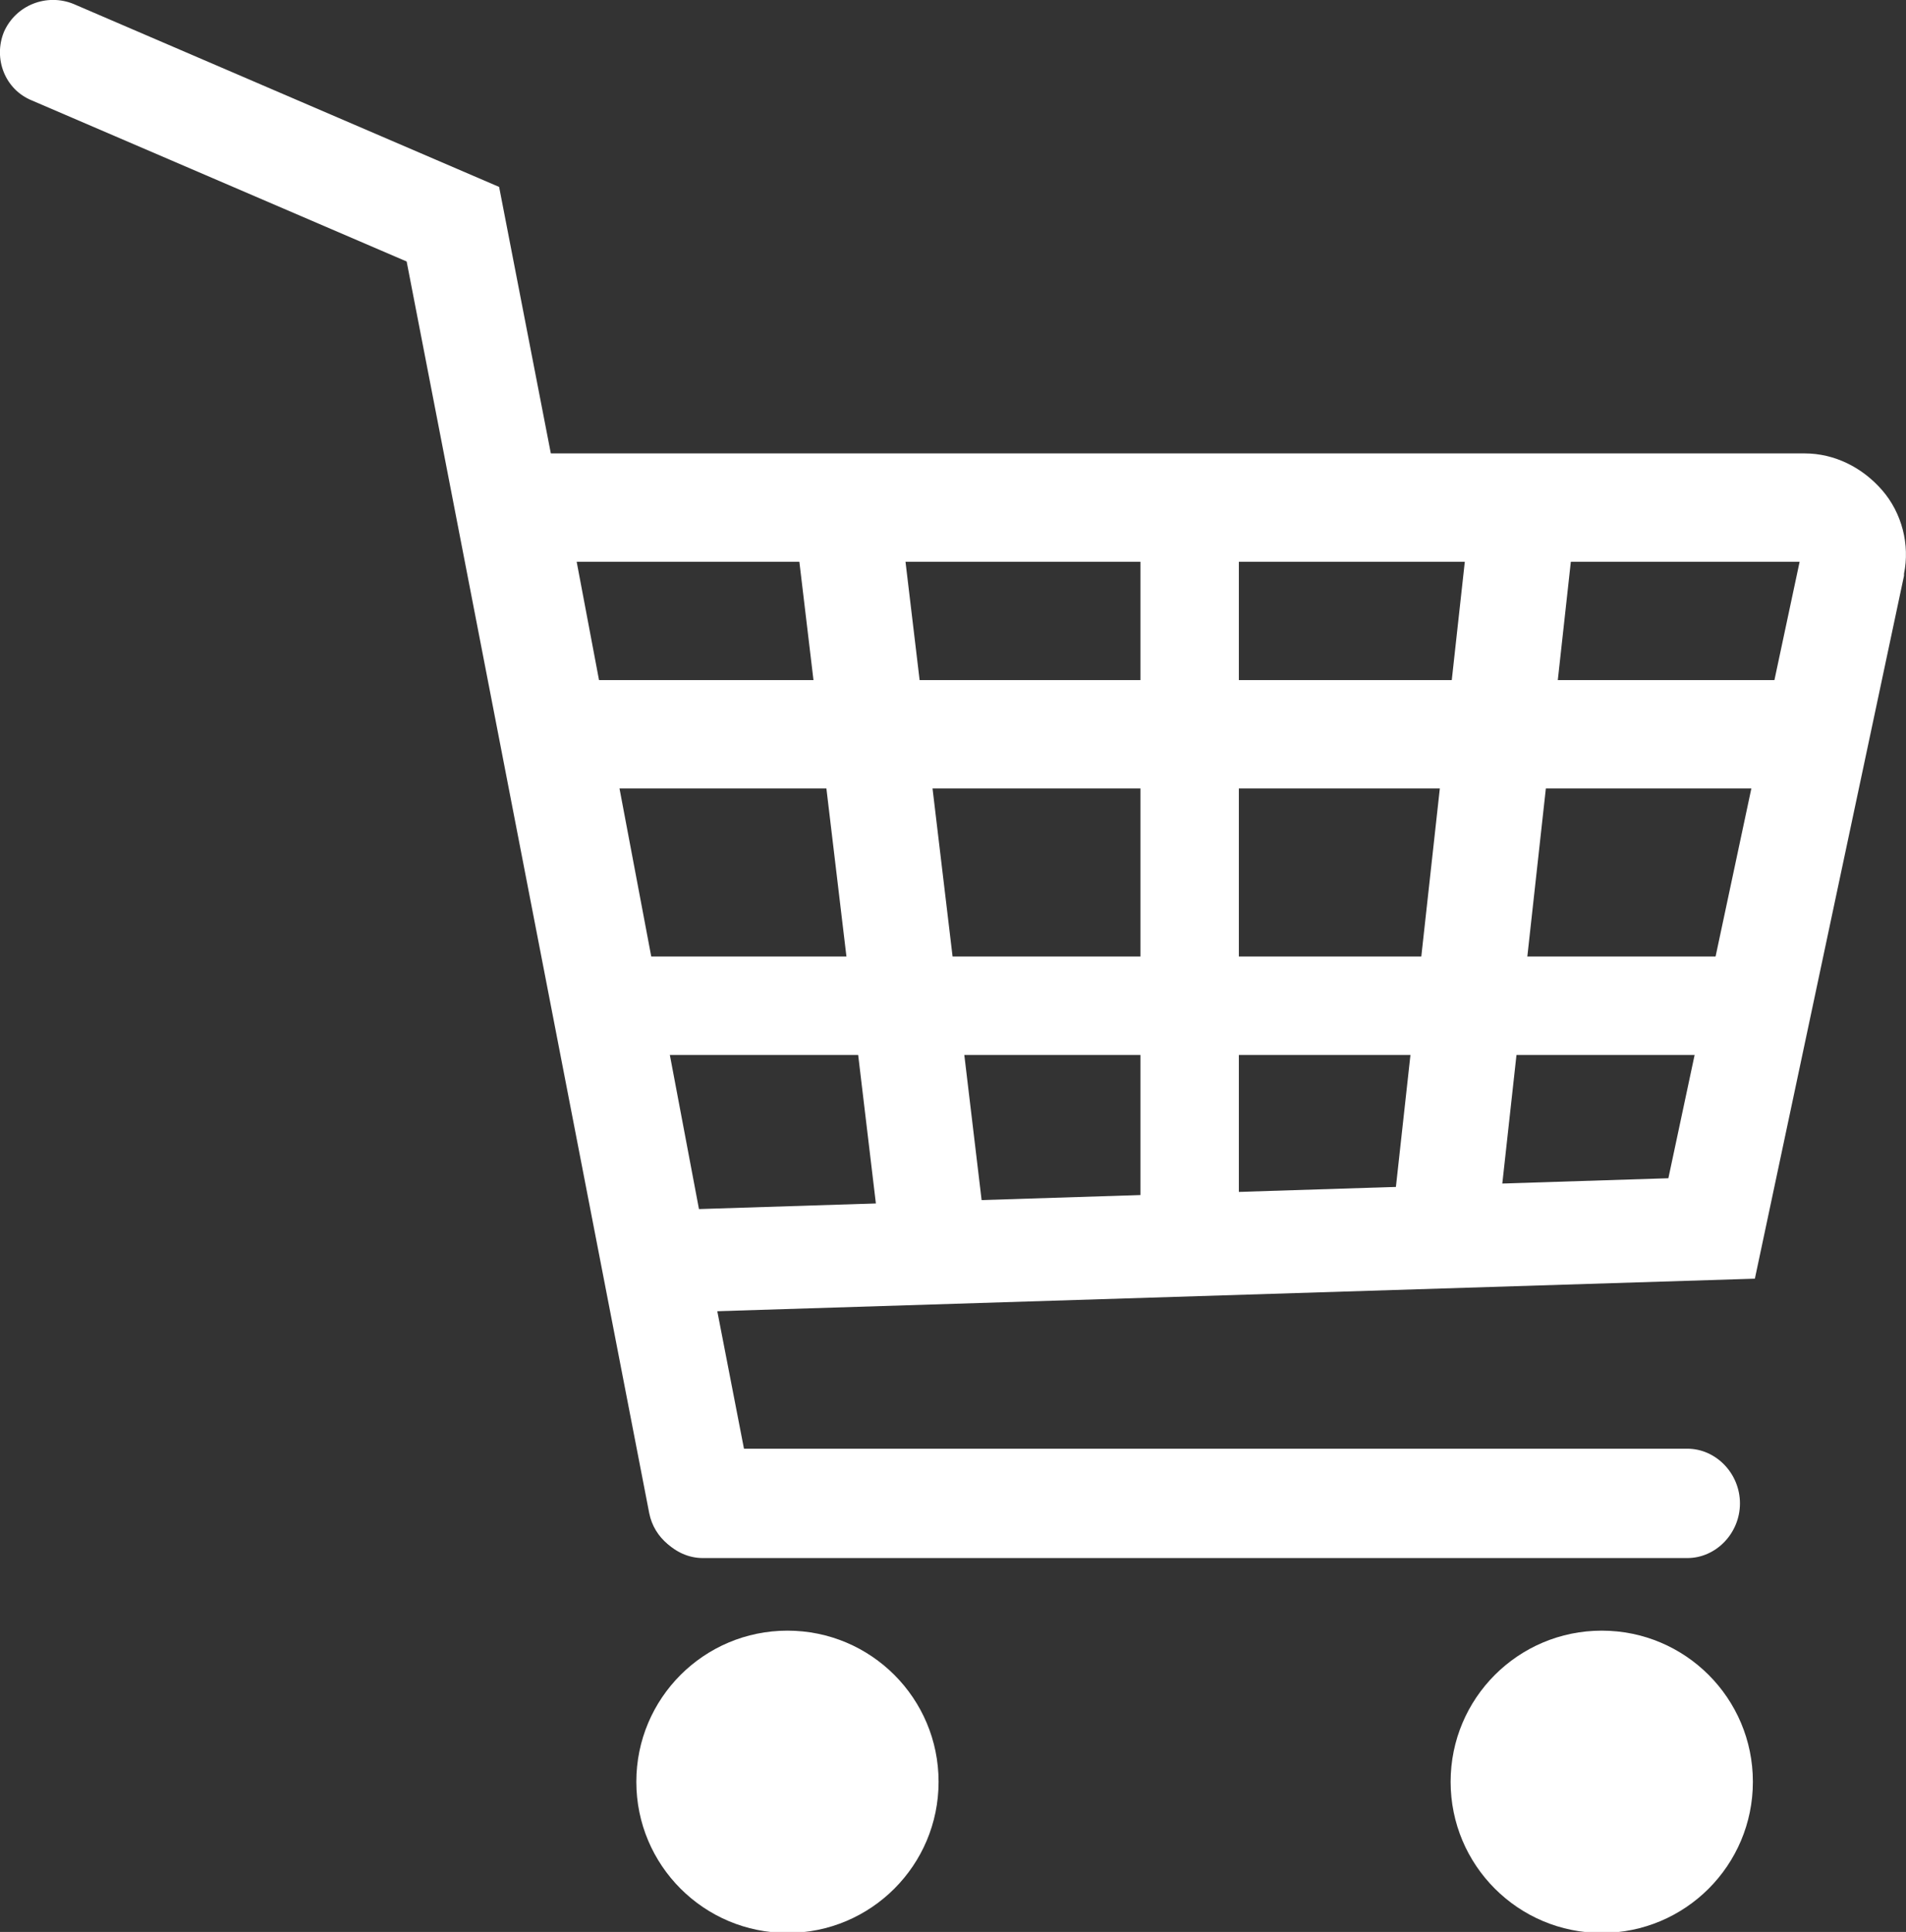
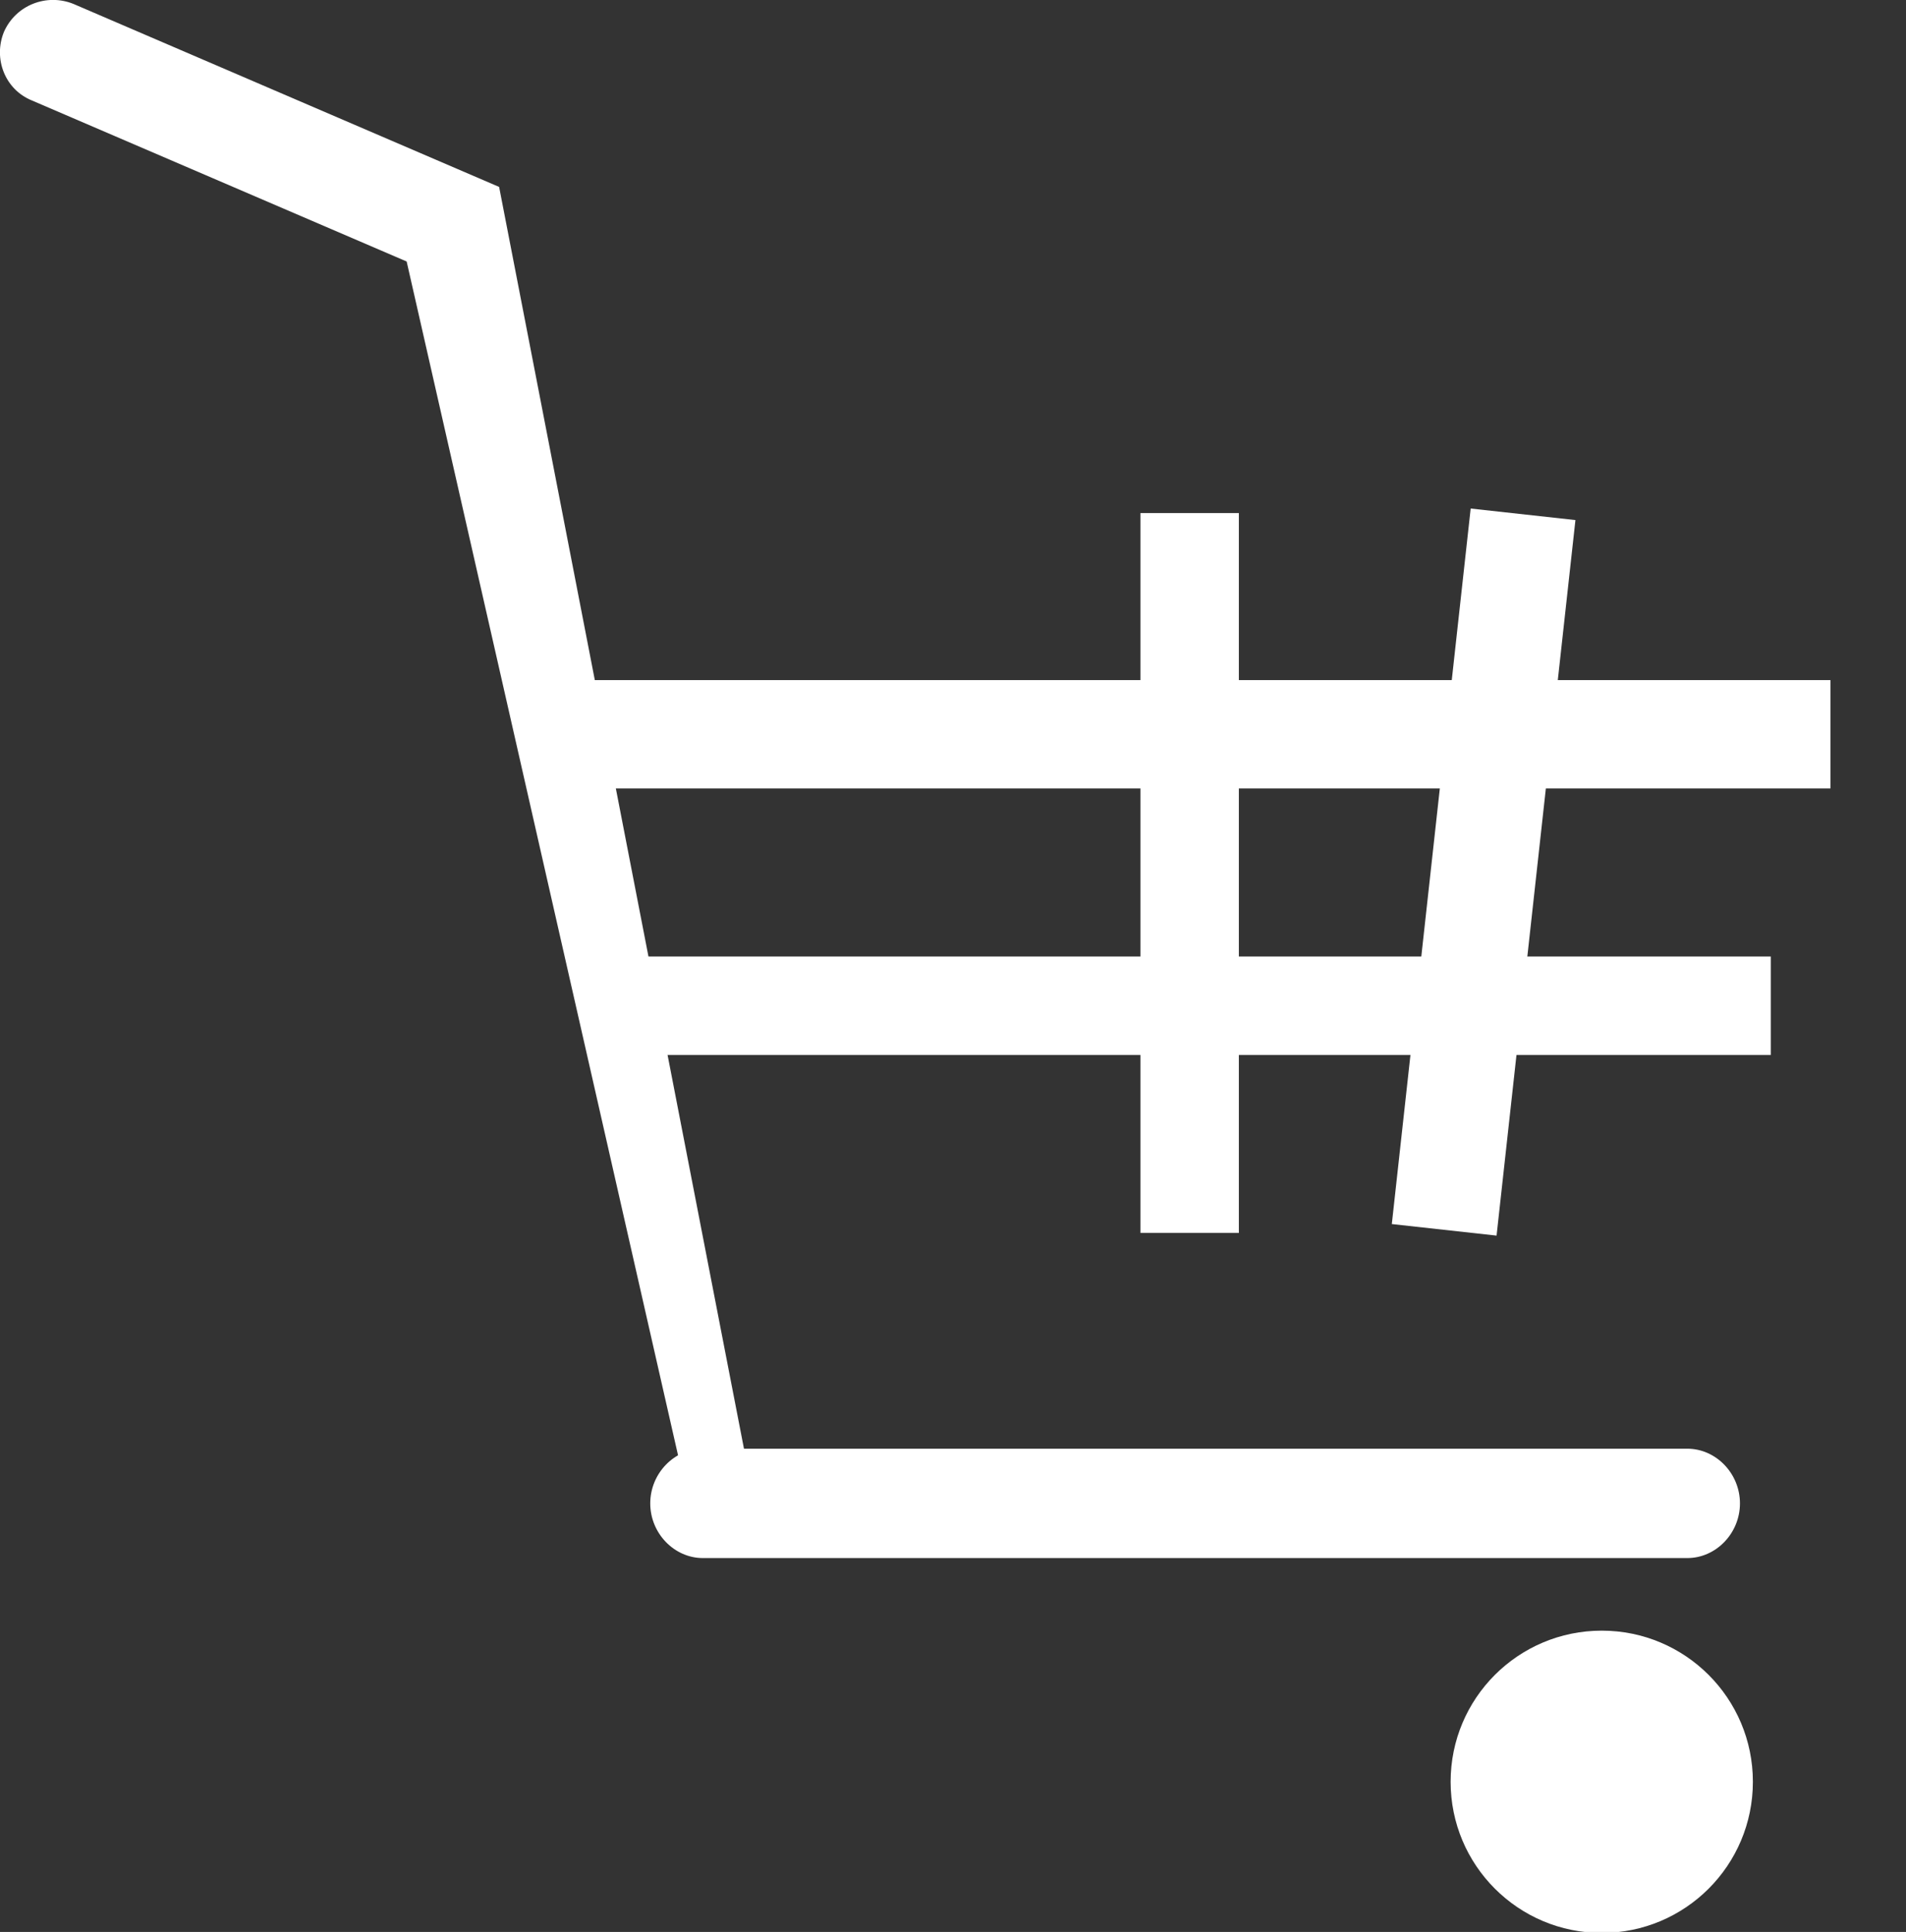
<svg xmlns="http://www.w3.org/2000/svg" id="Layer_2" data-name="Layer 2" viewBox="0 0 19.17 19.43">
  <rect x="0" y="0" width="19.17" height="19.43" fill="#333333" stroke="none" />
  <defs>
    <style>
      .cls-1 {
        fill: #fff;
        stroke-width: 0px;
      }
    </style>
  </defs>
  <g id="Layer_1-2" data-name="Layer 1">
    <g>
-       <path class="cls-1" d="M6.17,13.23l-1.64-8.67h13.62c.3,0,.58.14.78.37.2.23.28.55.22.84v.02s-1.5,7.07-1.5,7.07l-11.48.36ZM5.8,5.65l1.23,6.51,9.75-.31,1.32-6.2H5.8Z" />
-       <rect class="cls-1" x="8.42" y="5.15" width="1.06" height="7.25" transform="translate(-.98 1.12) rotate(-6.8)" />
      <rect class="cls-1" x="11.47" y="5.16" width=".99" height="7.24" />
      <rect class="cls-1" x="11.3" y="8.24" width="7.24" height="1.06" transform="translate(4.57 22.64) rotate(-83.71)" />
      <rect class="cls-1" x="5.52" y="6.84" width="12.89" height="1.09" />
      <rect class="cls-1" x="6.11" y="9.62" width="11.7" height=".99" />
-       <path class="cls-1" d="M7.05,15.65c-.25,0-.47-.18-.52-.43L4.09,2.63.32,1.01C.05.9-.07.59.04.32.16.05.47-.07.74.04l4.28,1.84,2.55,13.14c.06.29-.13.56-.42.62-.03,0-.07,0-.1,0" />
+       <path class="cls-1" d="M7.05,15.65L4.09,2.63.32,1.01C.05.9-.07.59.04.32.16.05.47-.07.74.04l4.28,1.84,2.55,13.14c.06.29-.13.56-.42.62-.03,0-.07,0-.1,0" />
      <path class="cls-1" d="M16.97,15.67H7.07c-.29,0-.53-.25-.53-.55s.24-.55.53-.55h9.9c.29,0,.53.25.53.55s-.24.55-.53.55" />
-       <path class="cls-1" d="M9.44,17.92c0,.84-.68,1.52-1.52,1.52s-1.52-.68-1.52-1.52.68-1.52,1.52-1.52,1.52.68,1.52,1.52" />
      <path class="cls-1" d="M17.63,17.92c0,.84-.68,1.52-1.52,1.52s-1.52-.68-1.52-1.52.68-1.52,1.52-1.52,1.52.68,1.52,1.52" />
    </g>
  </g>
</svg>